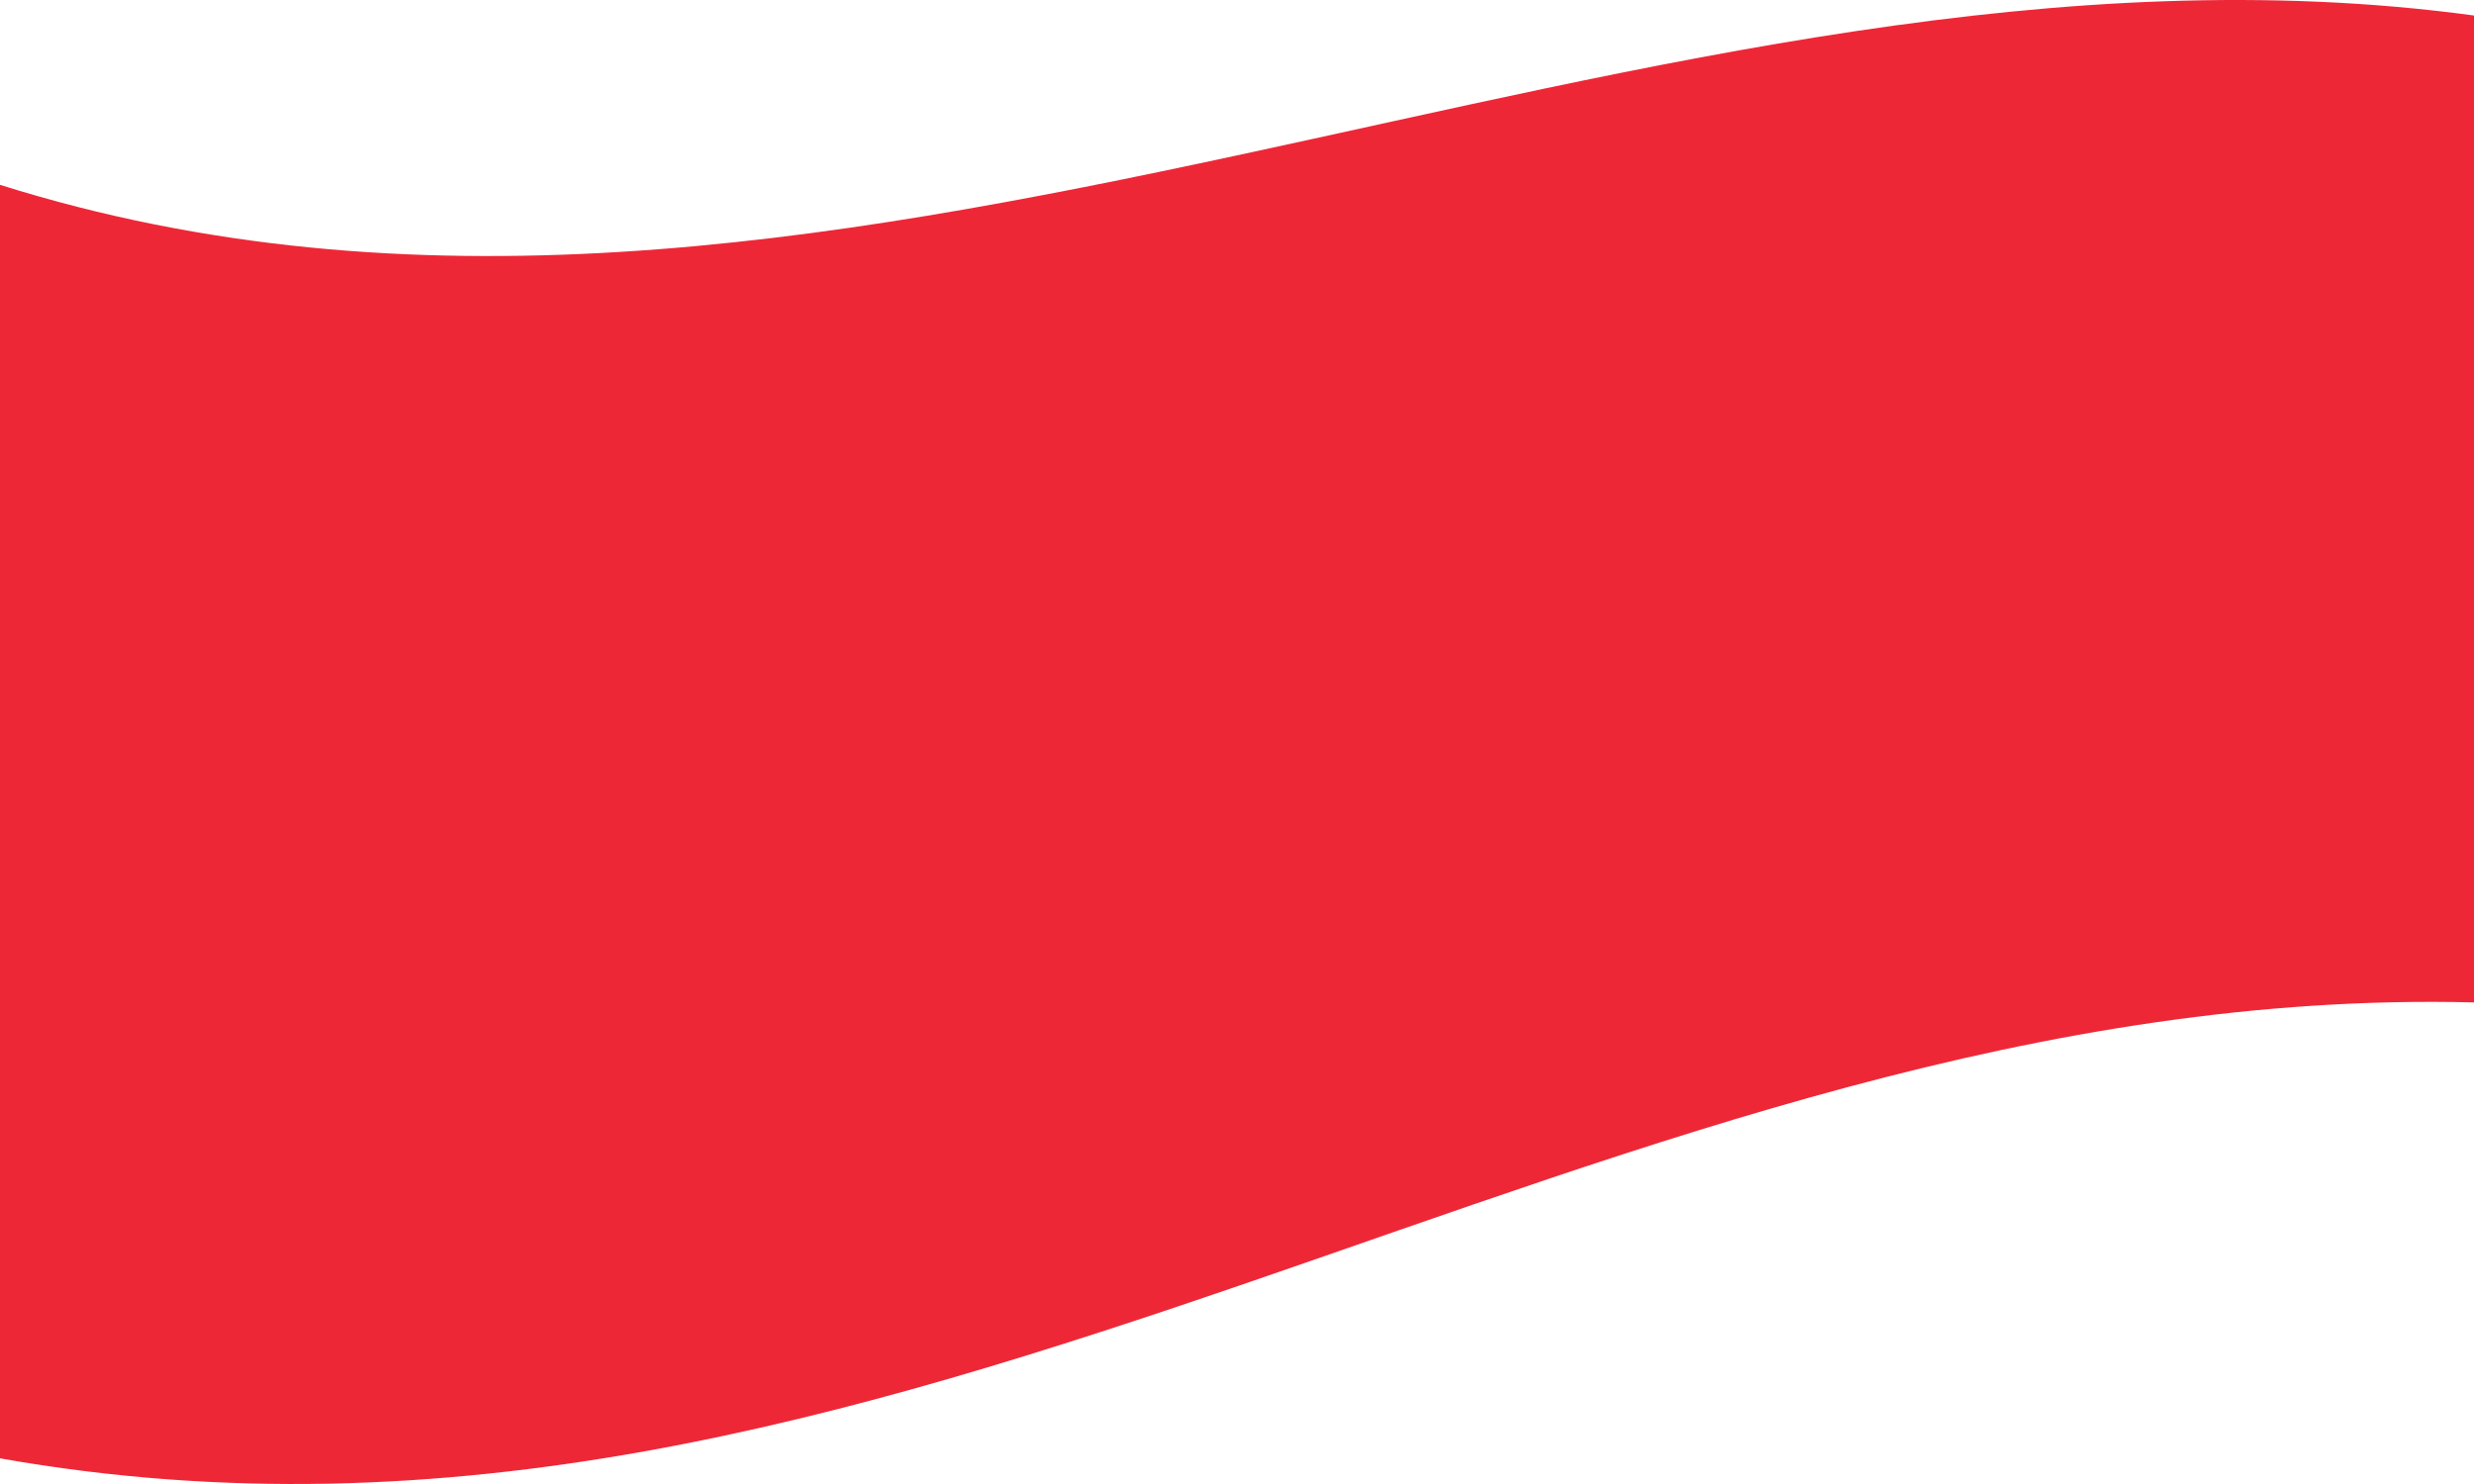
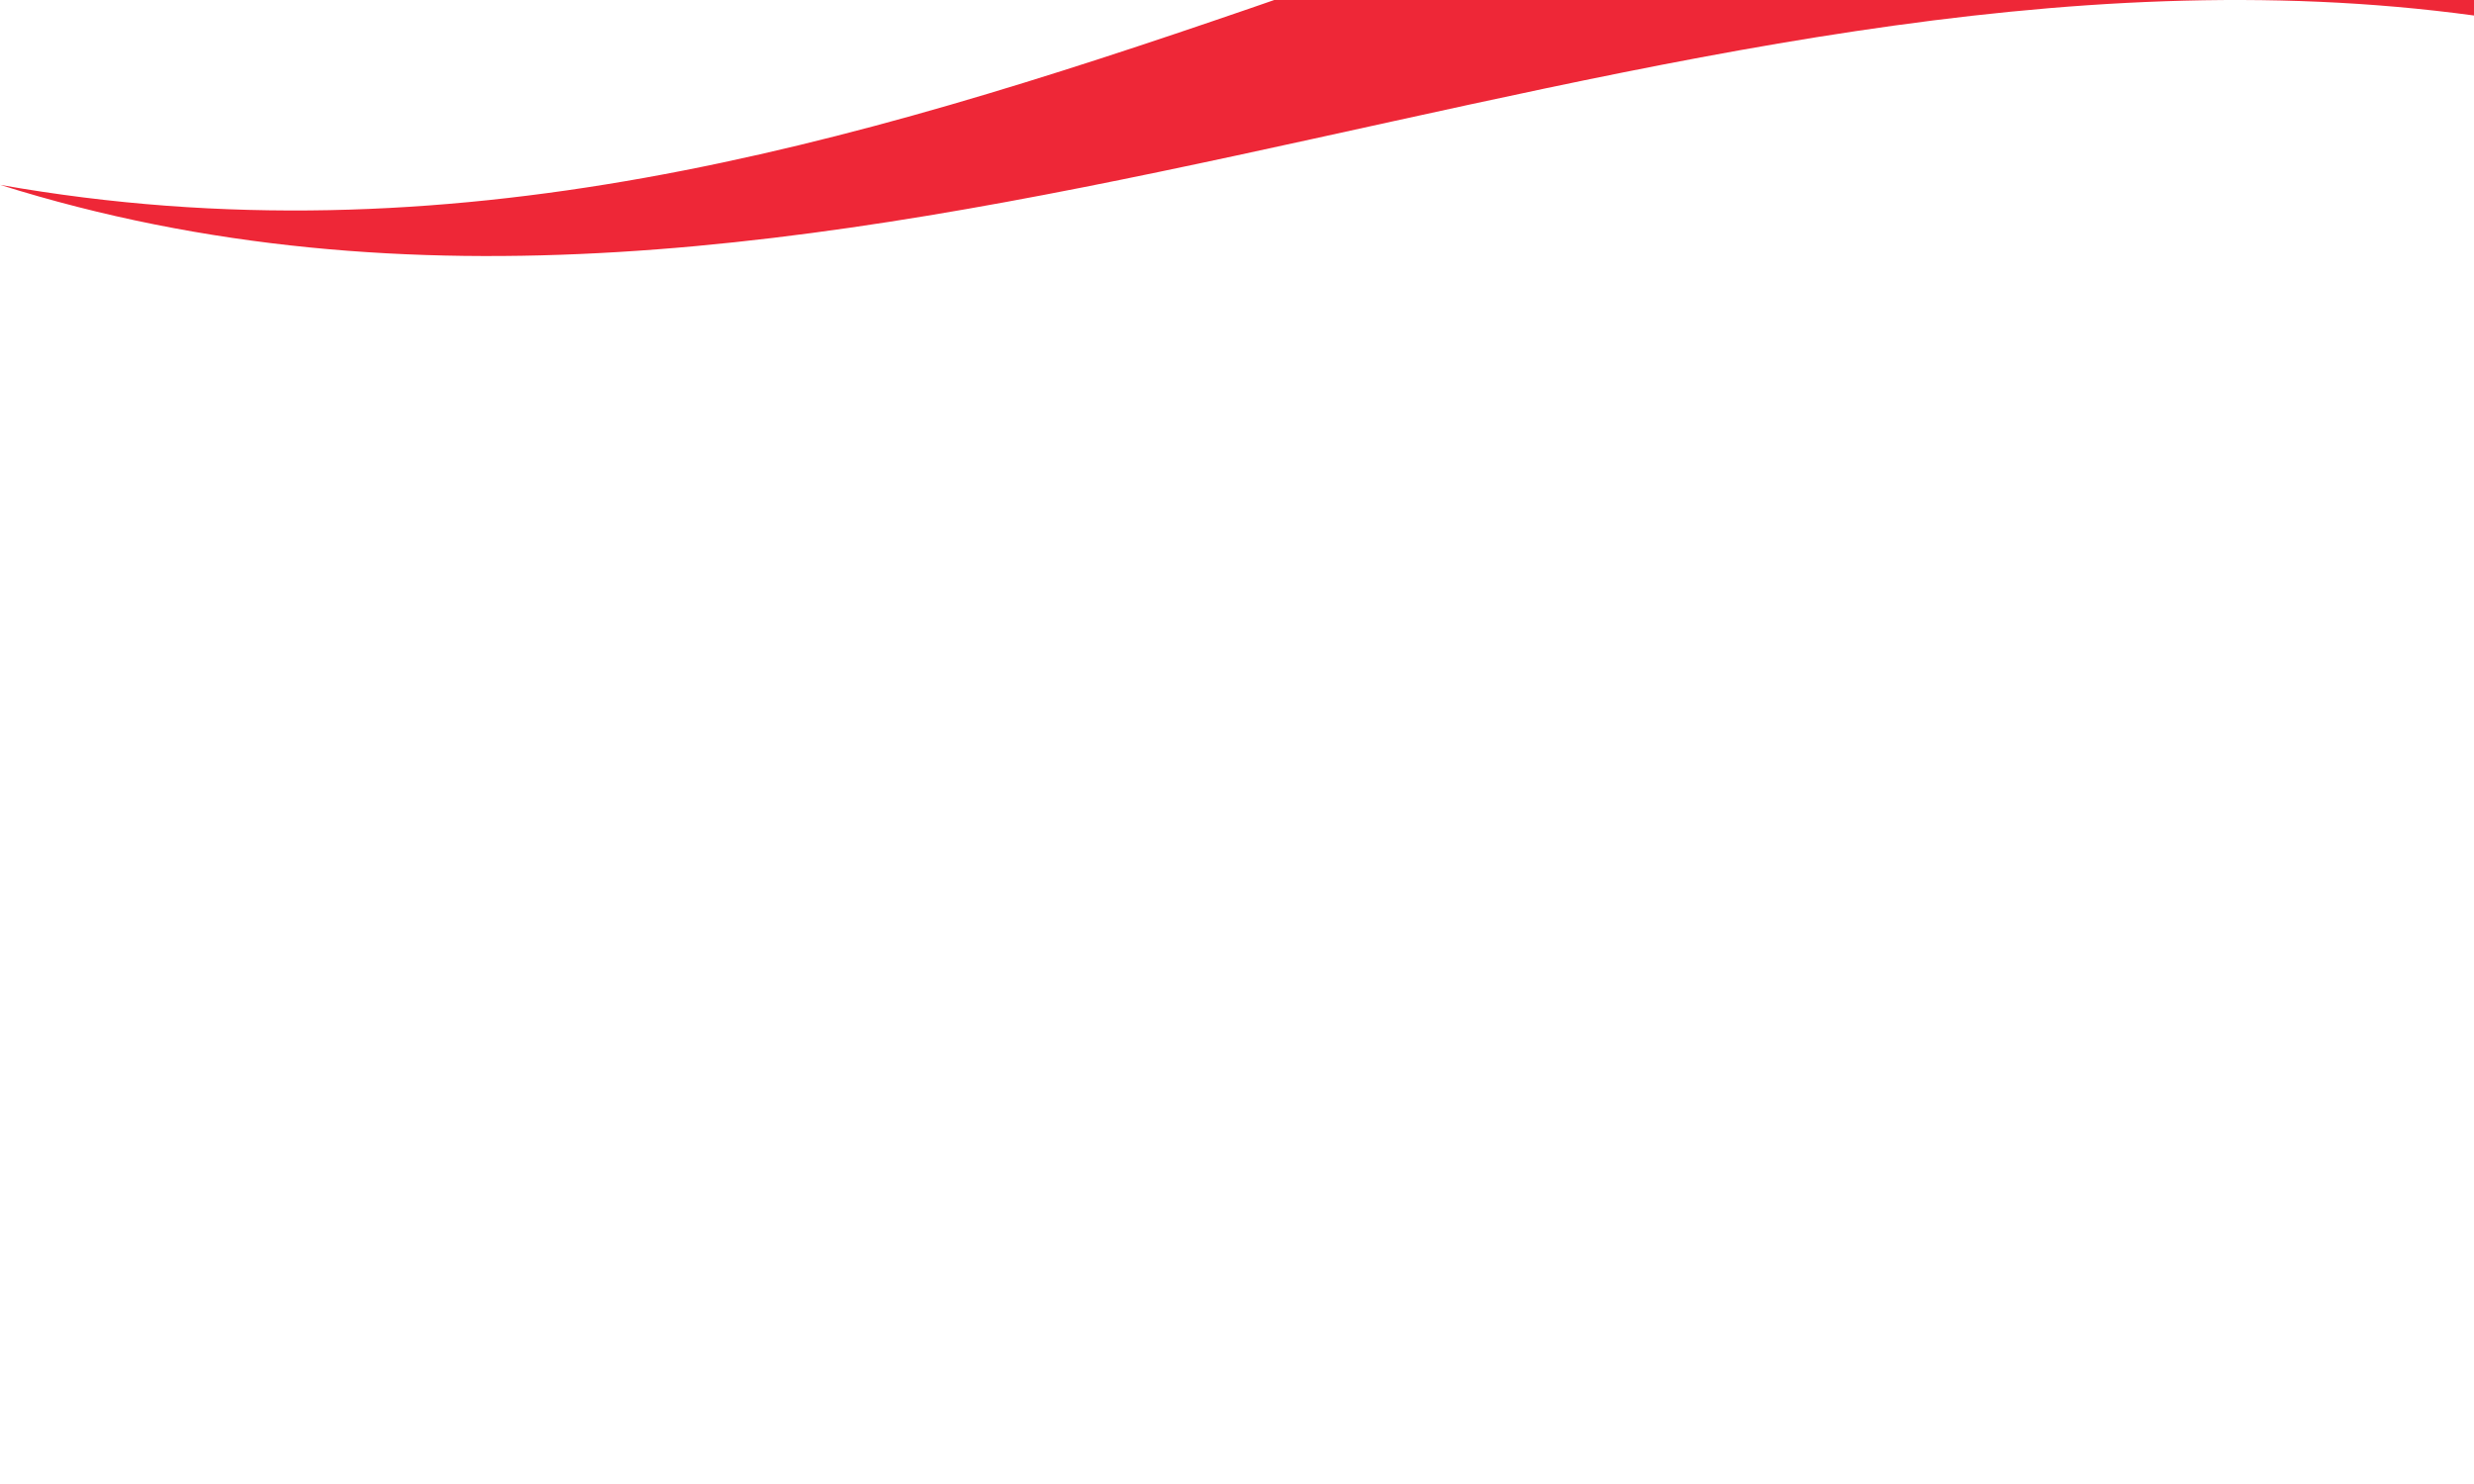
<svg xmlns="http://www.w3.org/2000/svg" width="1200" height="720" viewBox="0 0 1200 720">
-   <path d="M1200,11.522C800-42.831,400,219.473,0,93.676V711.547c436.7,77.4,779.534-231.741,1200-221.2Z" transform="translate(0 -4)" fill="#ee2737" />
+   <path d="M1200,11.522C800-42.831,400,219.473,0,93.676c436.7,77.4,779.534-231.741,1200-221.2Z" transform="translate(0 -4)" fill="#ee2737" />
</svg>